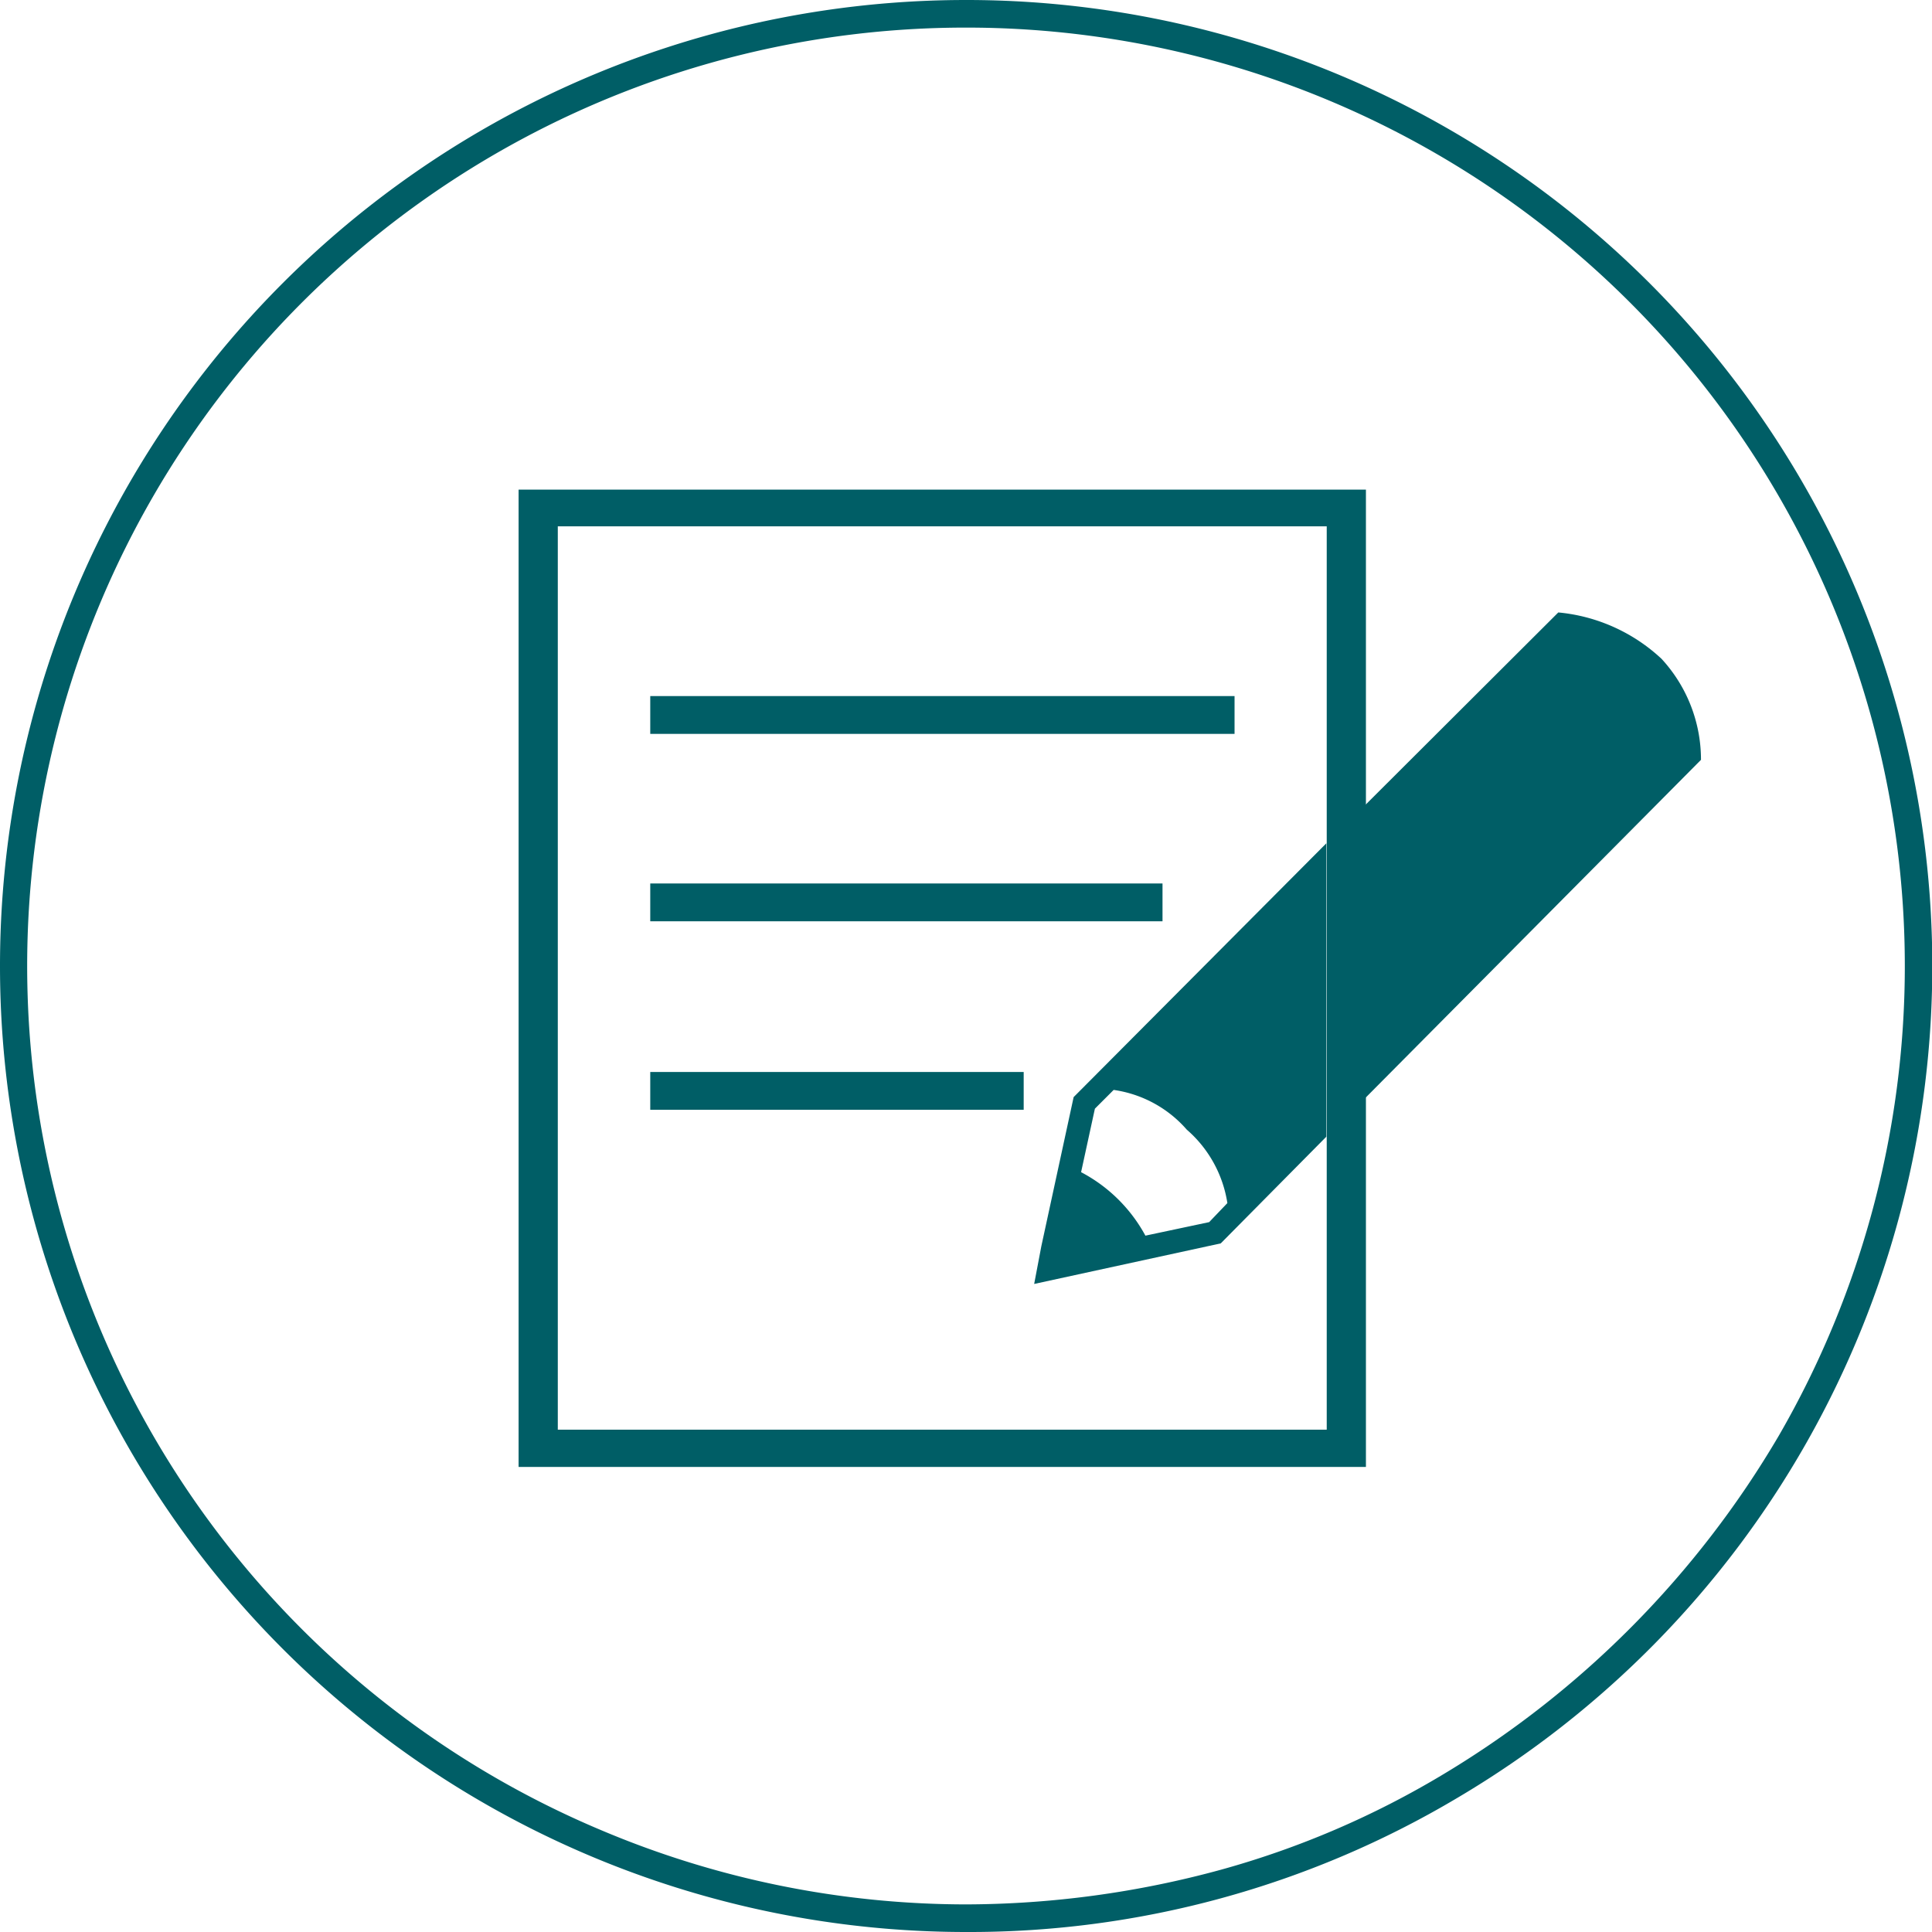
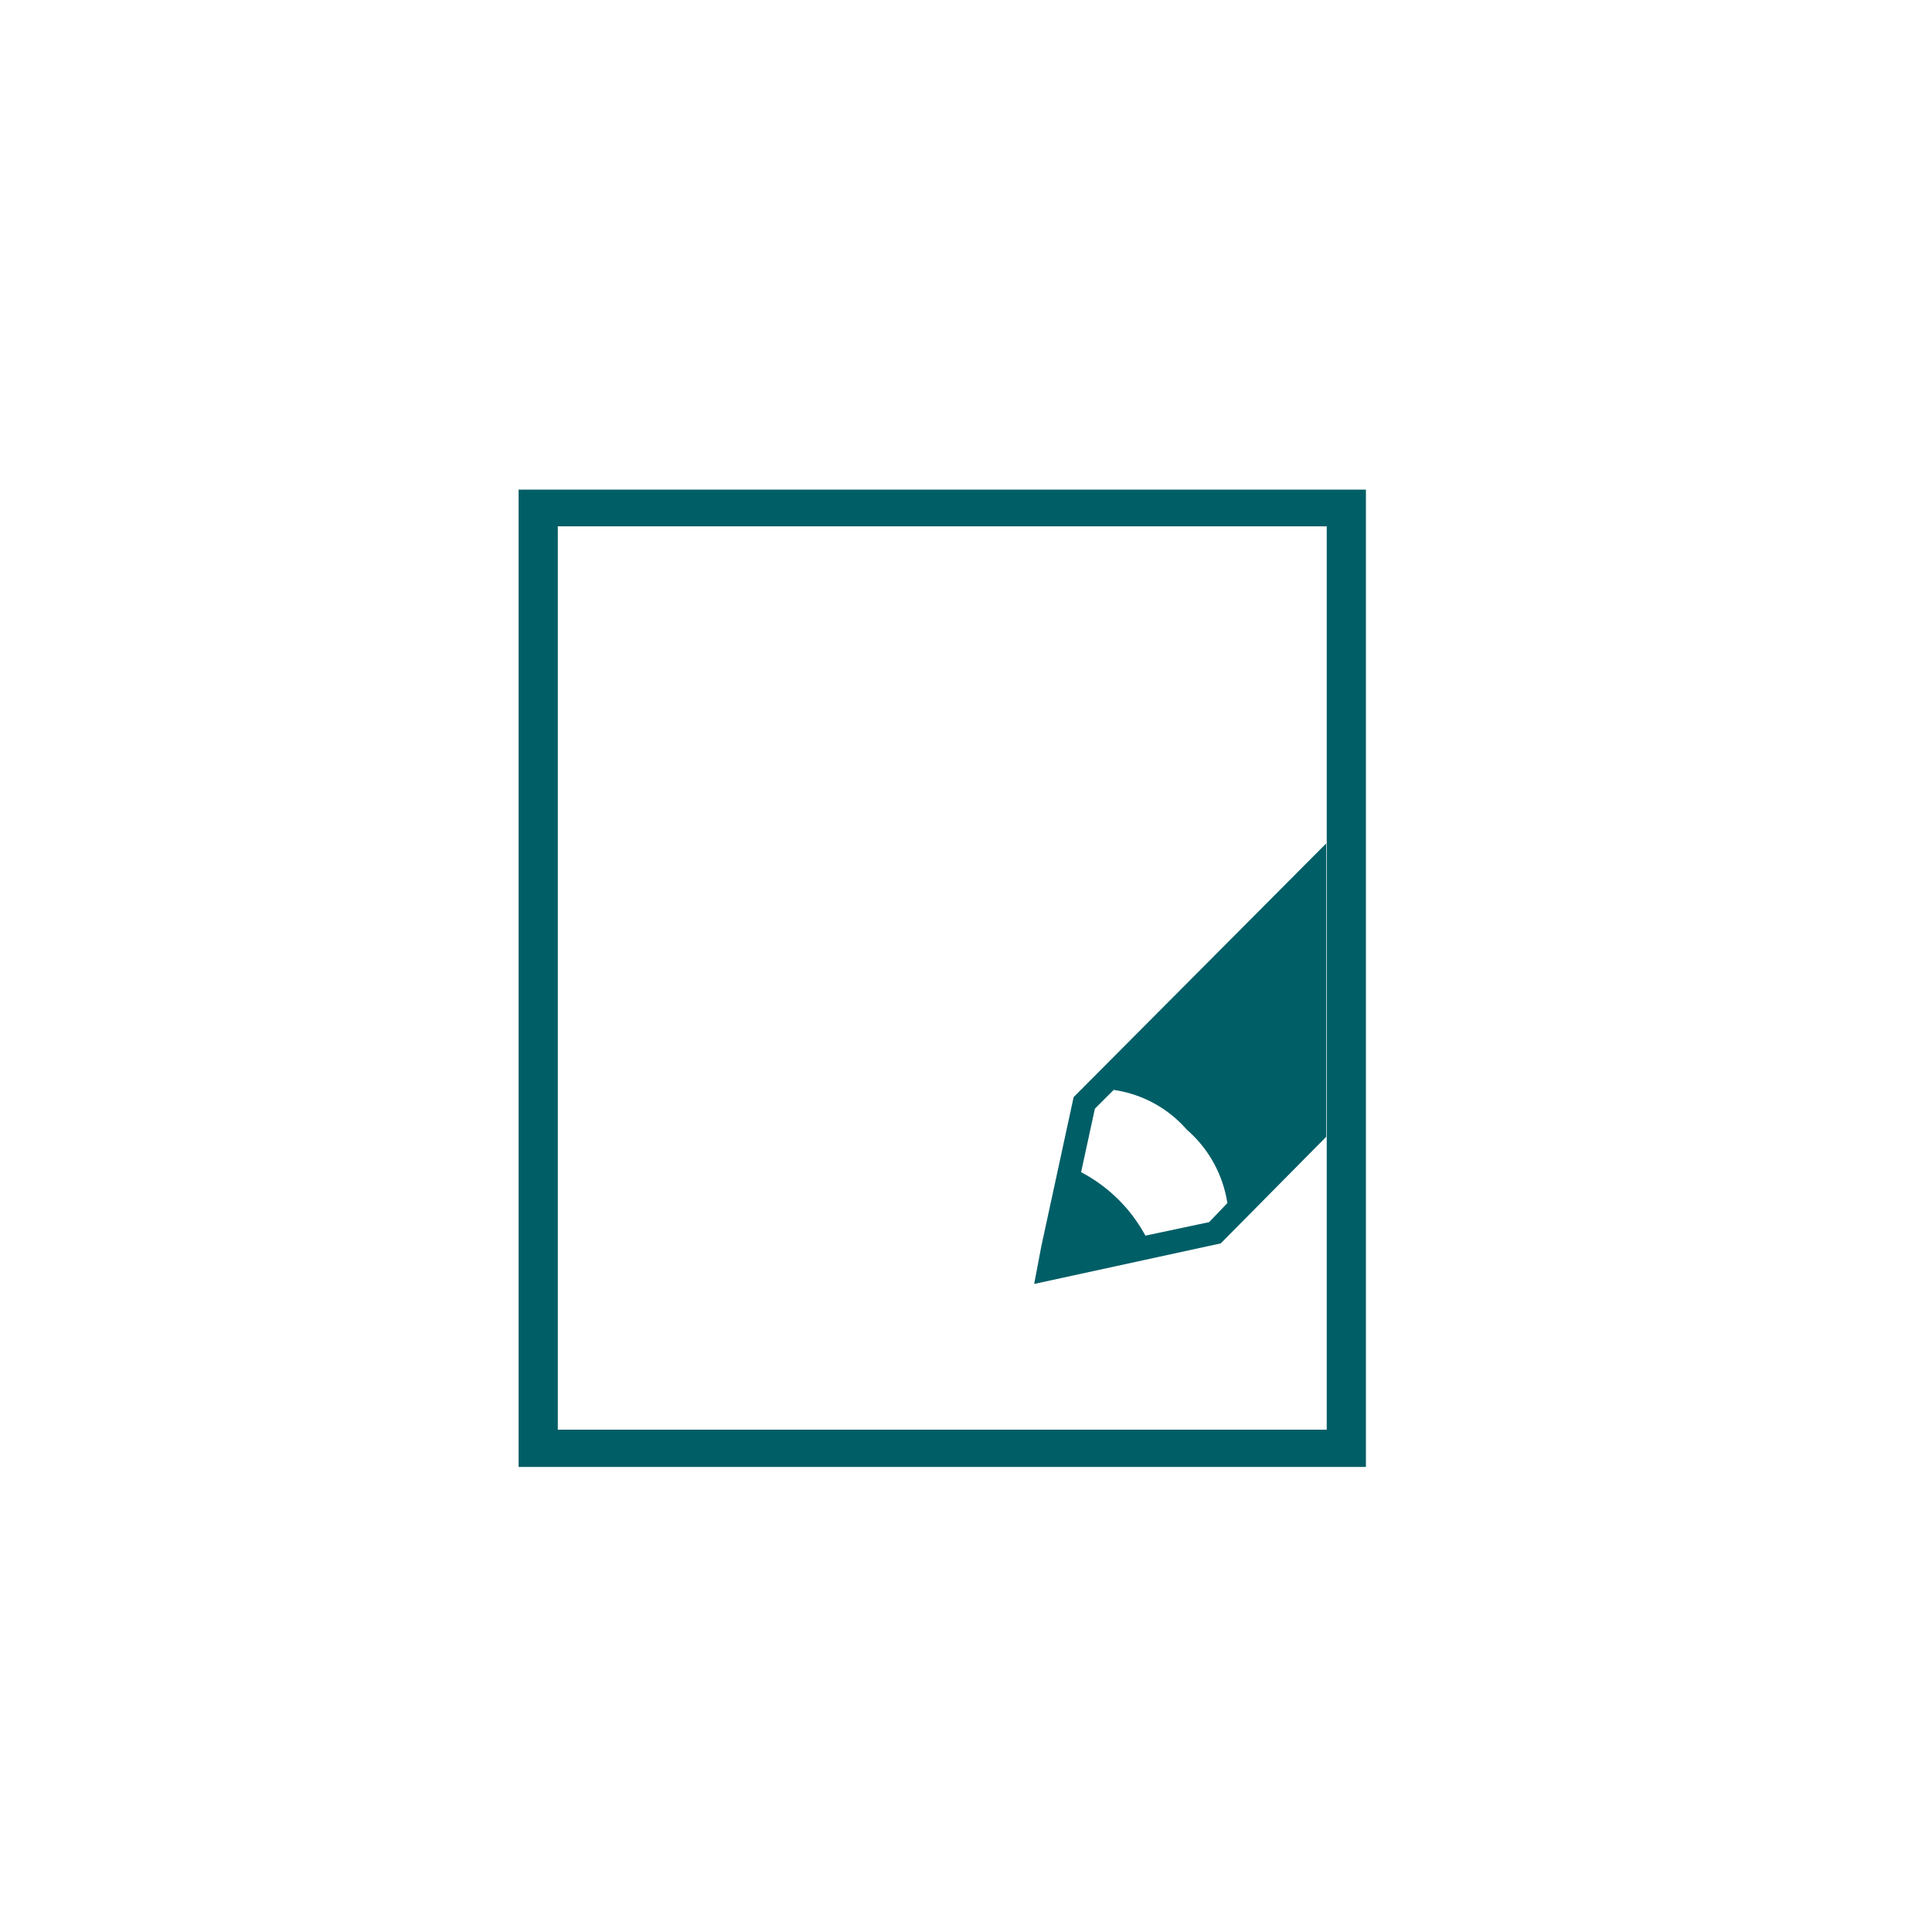
<svg xmlns="http://www.w3.org/2000/svg" data-name="b25a2c82-6bbb-4f33-b3f2-8178594fdd4f" viewBox="0 0 70 70">
  <g data-name="b9ce8270-c2c5-4910-8933-ae90932a5260">
    <g data-name="ff7d52b2-02a3-487a-bc99-4b765a18287d">
      <path data-name="e45c62b1-516b-4886-91bc-ca4d03c8fd21" d="M18.79,17.74V53.15h30.7V17.74ZM48.07,51.8H20.21V19.07H48.07Z" fill="#005e66" />
-       <path data-name="eac285dc-4a3c-485e-8663-82074fa7d7b1" d="M60.2,23.87a6.34,6.34,0,0,0-3.74-1.68l-8.39,8.37V41.19L61.63,27.53A5.39,5.39,0,0,0,60.2,23.87Z" fill="#005e66" />
      <path data-name="e7c11f2f-b92e-4958-b897-52b34104a4a0" d="M38.9,39.75l-1.17,5.4-.26,1.37,6.76-1.47,3.82-3.86V30.56Zm4.91,4.53-2.31.49a5.62,5.62,0,0,0-2.33-2.3l.5-2.3.68-.68A4.32,4.32,0,0,1,43,40.93a4.41,4.41,0,0,1,1.47,2.66Z" fill="#005e66" />
-       <rect data-name="f60c4a77-c5f9-45ee-b90c-be78dbc87b93" x="23.56" y="32.01" width="18.56" height="1.37" fill="#005e66" />
-       <rect data-name="b8f14e91-8938-4ecd-8405-4b517be32afa" x="23.56" y="38.84" width="13.53" height="1.37" fill="#005e66" />
-       <rect data-name="b085dff1-5184-4329-a0a9-23178afb90f3" x="23.56" y="25.22" width="21.17" height="1.37" fill="#005e66" />
    </g>
  </g>
  <g data-name="f1f14f32-2d99-4bc5-969c-2d15395613e3">
-     <path d="M35,1A34,34,0,0,0,3.66,48.22,33.95,33.95,0,0,0,21.78,66.31,34,34,0,0,0,35,69a35.32,35.32,0,0,0,9.25-1.26,32.37,32.37,0,0,0,8.07-3.47A34.89,34.89,0,0,0,64.46,52,34,34,0,0,0,35,1m0-1A35,35,0,0,1,52.82,65.13,34.55,34.55,0,0,1,35,70,35,35,0,0,1,35,0Z" fill="#005e66" />
-   </g>
+     </g>
</svg>